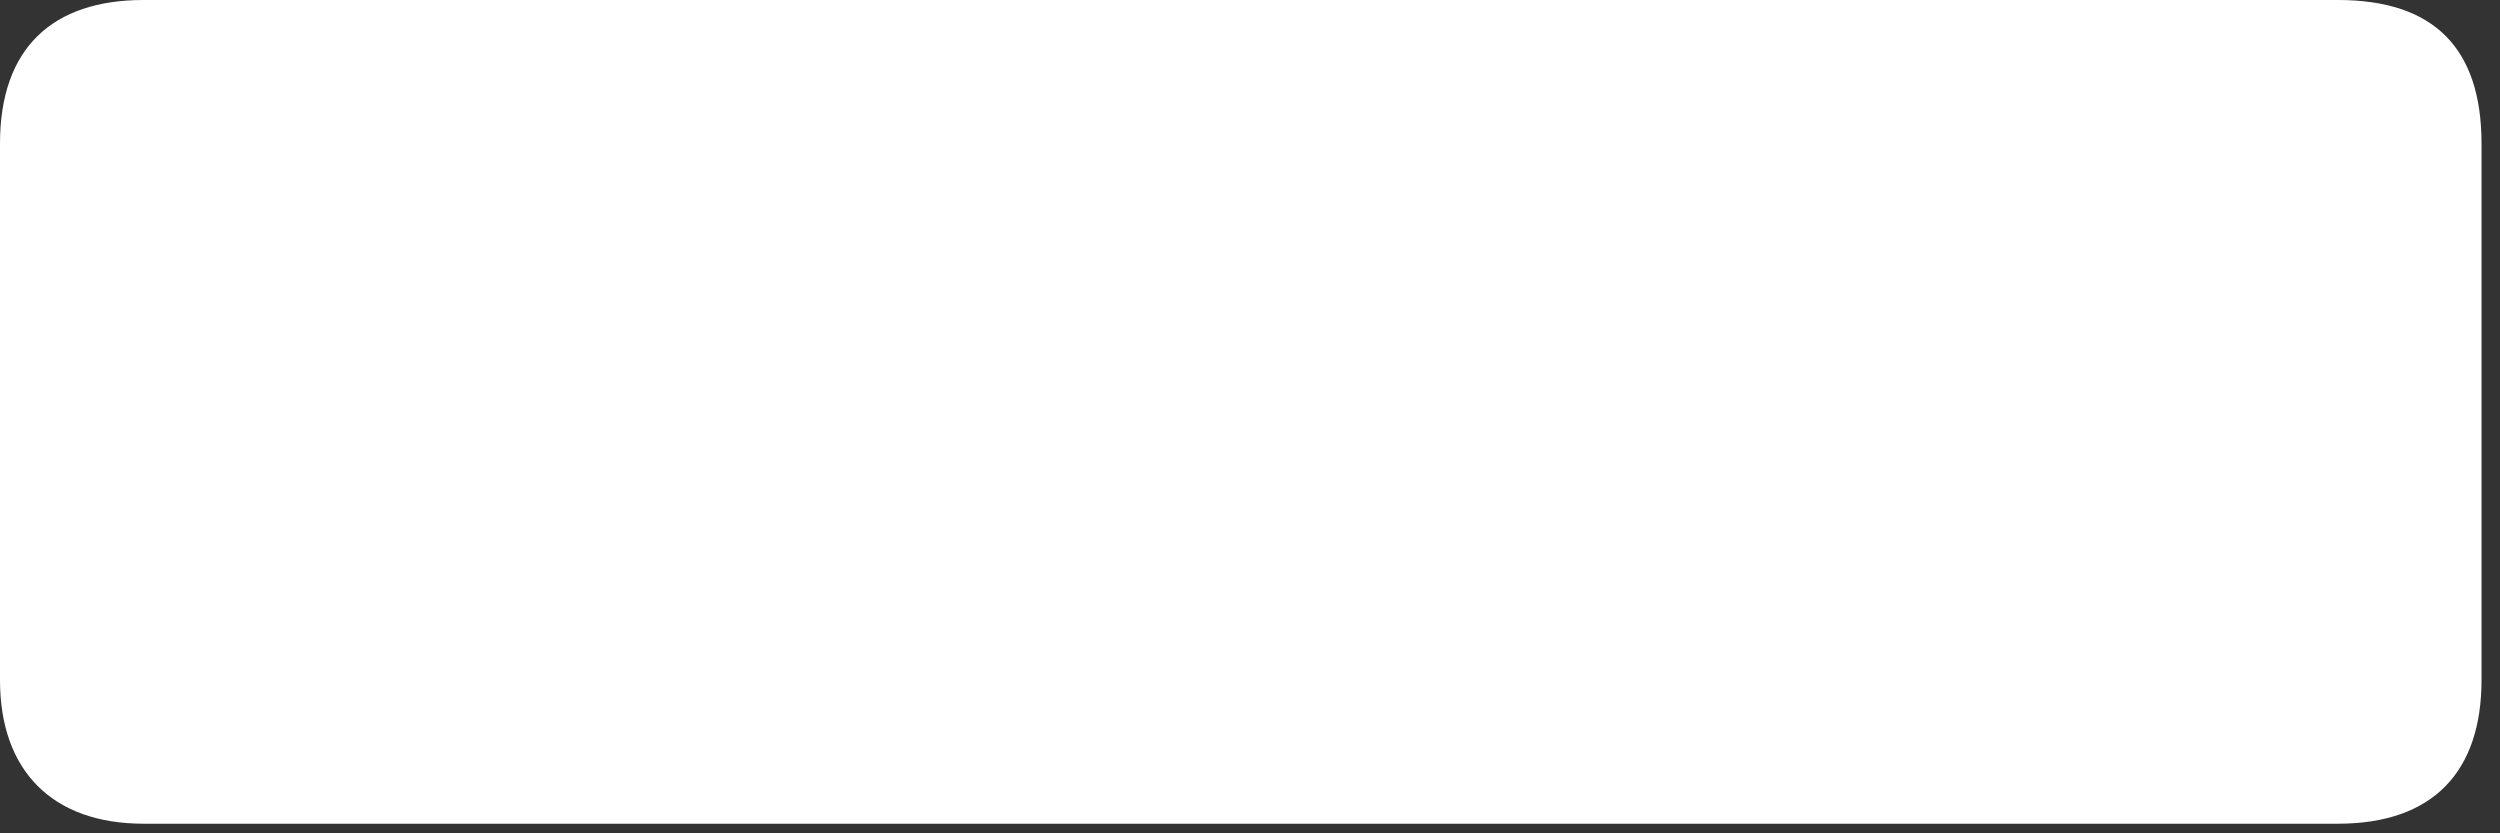
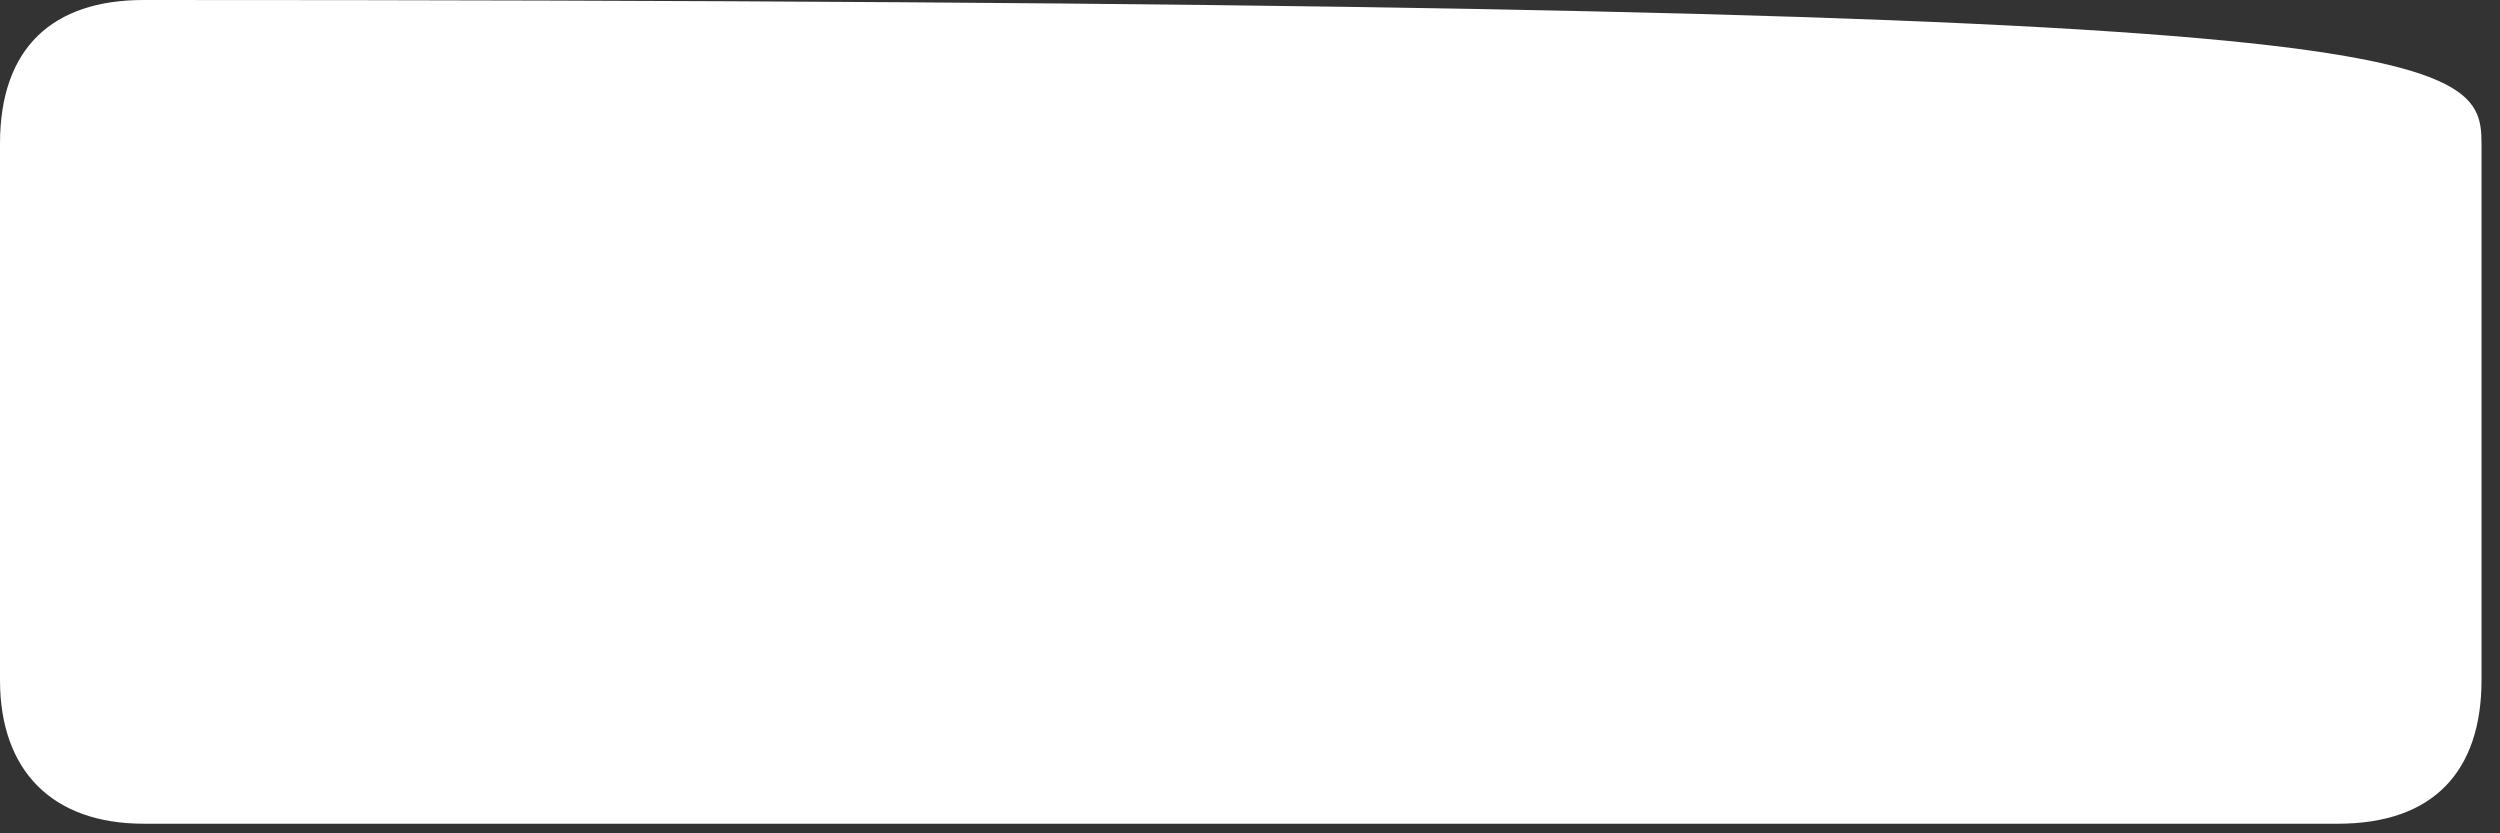
<svg xmlns="http://www.w3.org/2000/svg" fill="none" height="100%" overflow="visible" preserveAspectRatio="none" style="display: block;" viewBox="0 0 33 11" width="100%">
  <rect x="0" y="0" width="33" height="11" fill="#333333" stroke="none" />
-   <path d="M0 1.895C0 0.632 0.695 0 1.895 0H30.861C32.124 0 32.756 0.632 32.756 1.895V8.977C32.756 10.178 32.124 10.873 30.861 10.873H1.895C0.695 10.873 0 10.178 0 8.977V1.895Z" fill="white" id="Vector" />
+   <path d="M0 1.895C0 0.632 0.695 0 1.895 0C32.124 0 32.756 0.632 32.756 1.895V8.977C32.756 10.178 32.124 10.873 30.861 10.873H1.895C0.695 10.873 0 10.178 0 8.977V1.895Z" fill="white" id="Vector" />
</svg>